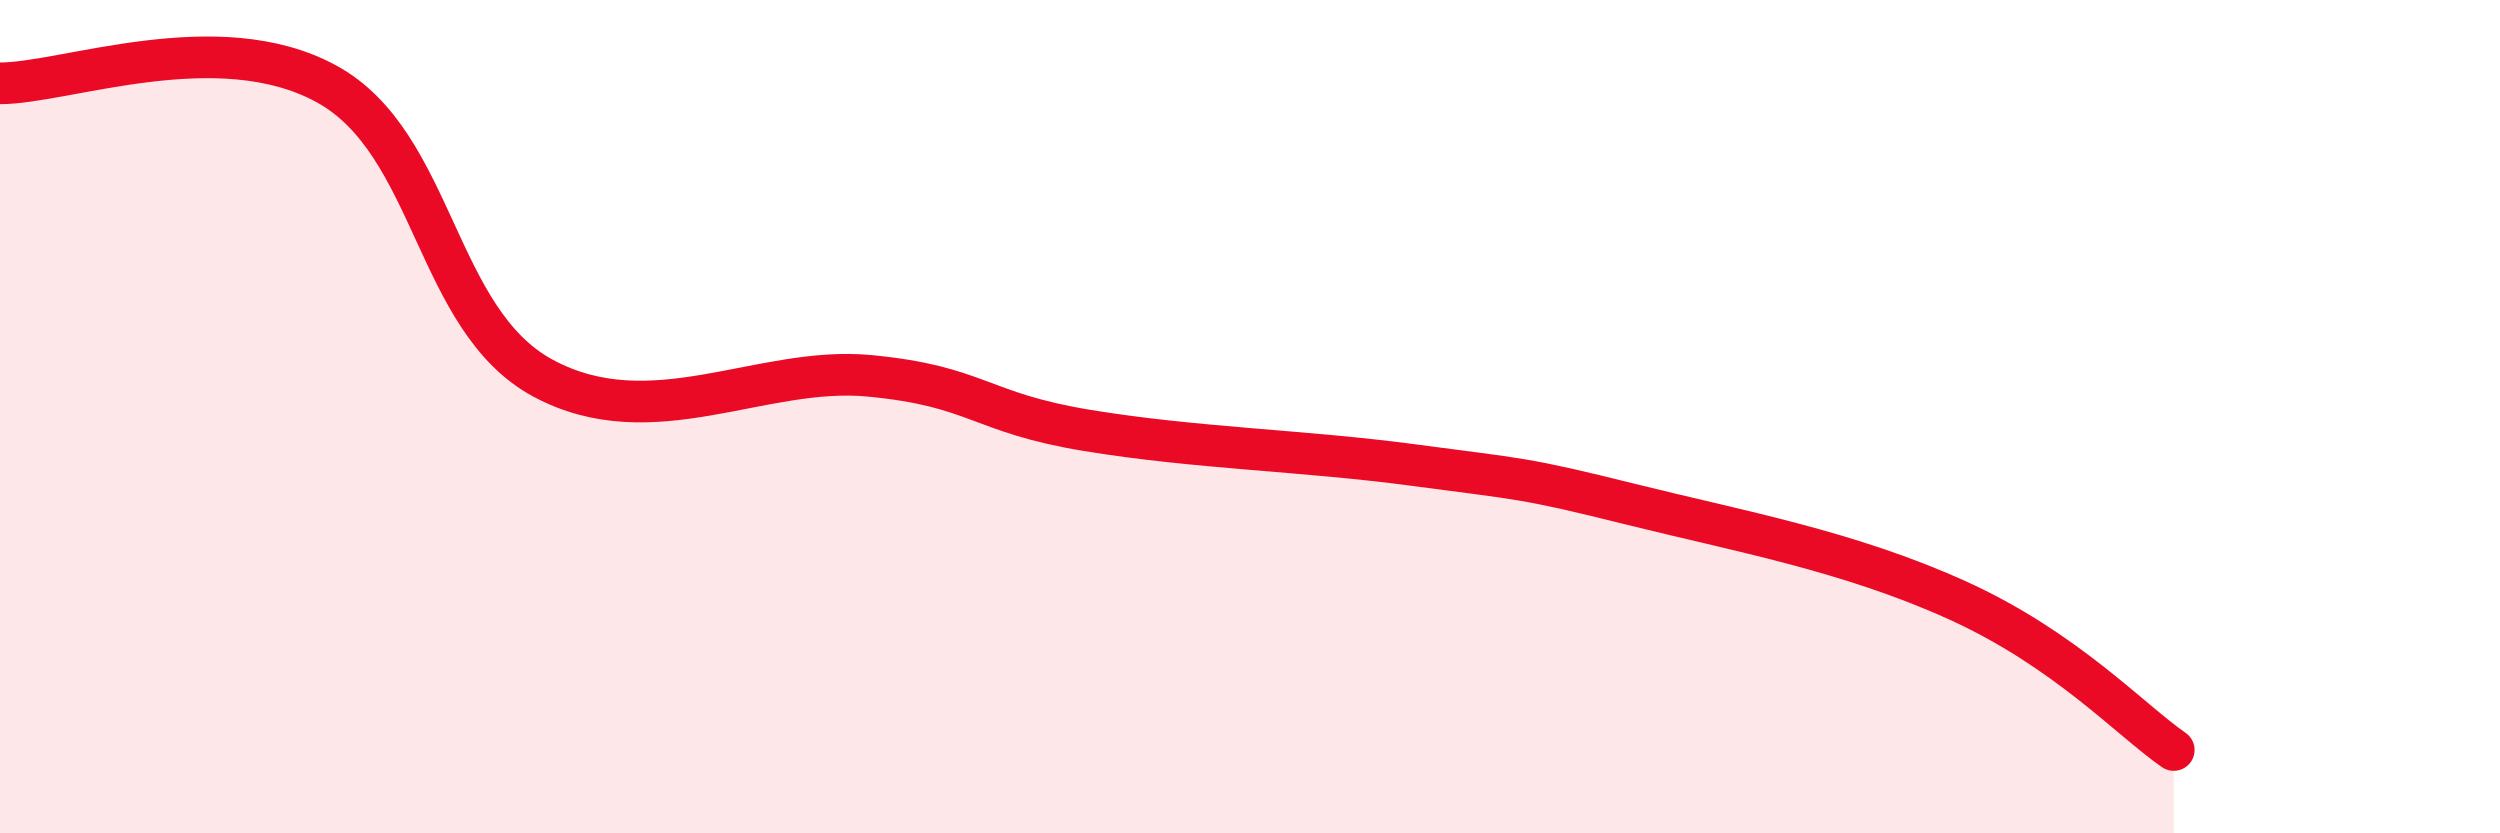
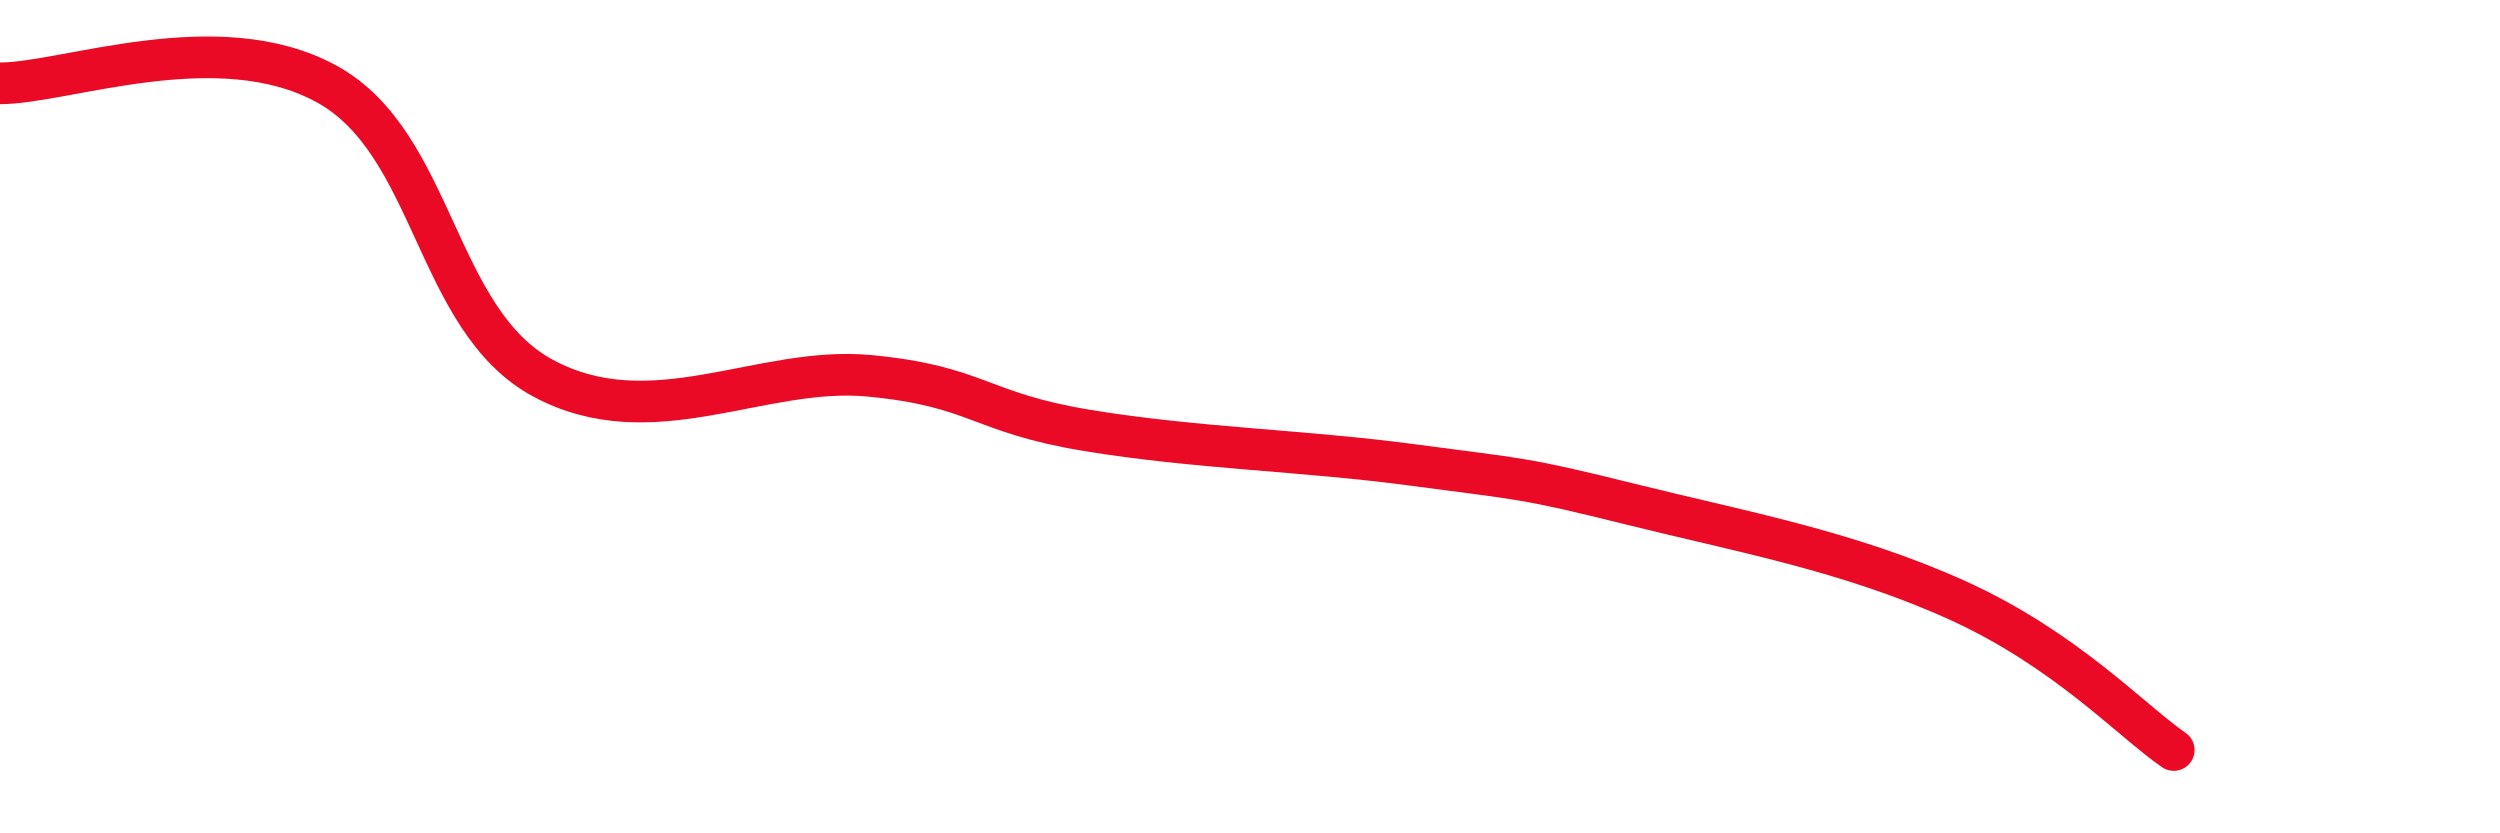
<svg xmlns="http://www.w3.org/2000/svg" width="60" height="20" viewBox="0 0 60 20">
-   <path d="M 0,2 C 1.57,2 5.22,0.59 7.83,2.01 C 10.44,3.43 10.43,7.68 13.04,9.08 C 15.65,10.48 18.26,8.77 20.87,9.02 C 23.48,9.27 23.48,9.9 26.09,10.33 C 28.7,10.76 31.3,10.81 33.91,11.16 C 36.52,11.51 36.52,11.45 39.13,12.1 C 41.74,12.75 44.35,13.22 46.96,14.4 C 49.57,15.58 51.13,17.28 52.17,18L52.17 20L0 20Z" fill="#EB0A25" opacity="0.1" stroke-linecap="round" stroke-linejoin="round" />
  <path d="M 0,2 C 1.57,2 5.22,0.59 7.83,2.01 C 10.44,3.43 10.43,7.68 13.04,9.08 C 15.65,10.48 18.26,8.77 20.87,9.02 C 23.48,9.27 23.48,9.9 26.09,10.33 C 28.7,10.76 31.3,10.81 33.91,11.16 C 36.52,11.51 36.52,11.45 39.13,12.1 C 41.74,12.75 44.35,13.22 46.96,14.4 C 49.57,15.58 51.13,17.28 52.17,18" stroke="#EB0A25" stroke-width="1" fill="none" stroke-linecap="round" stroke-linejoin="round" />
</svg>